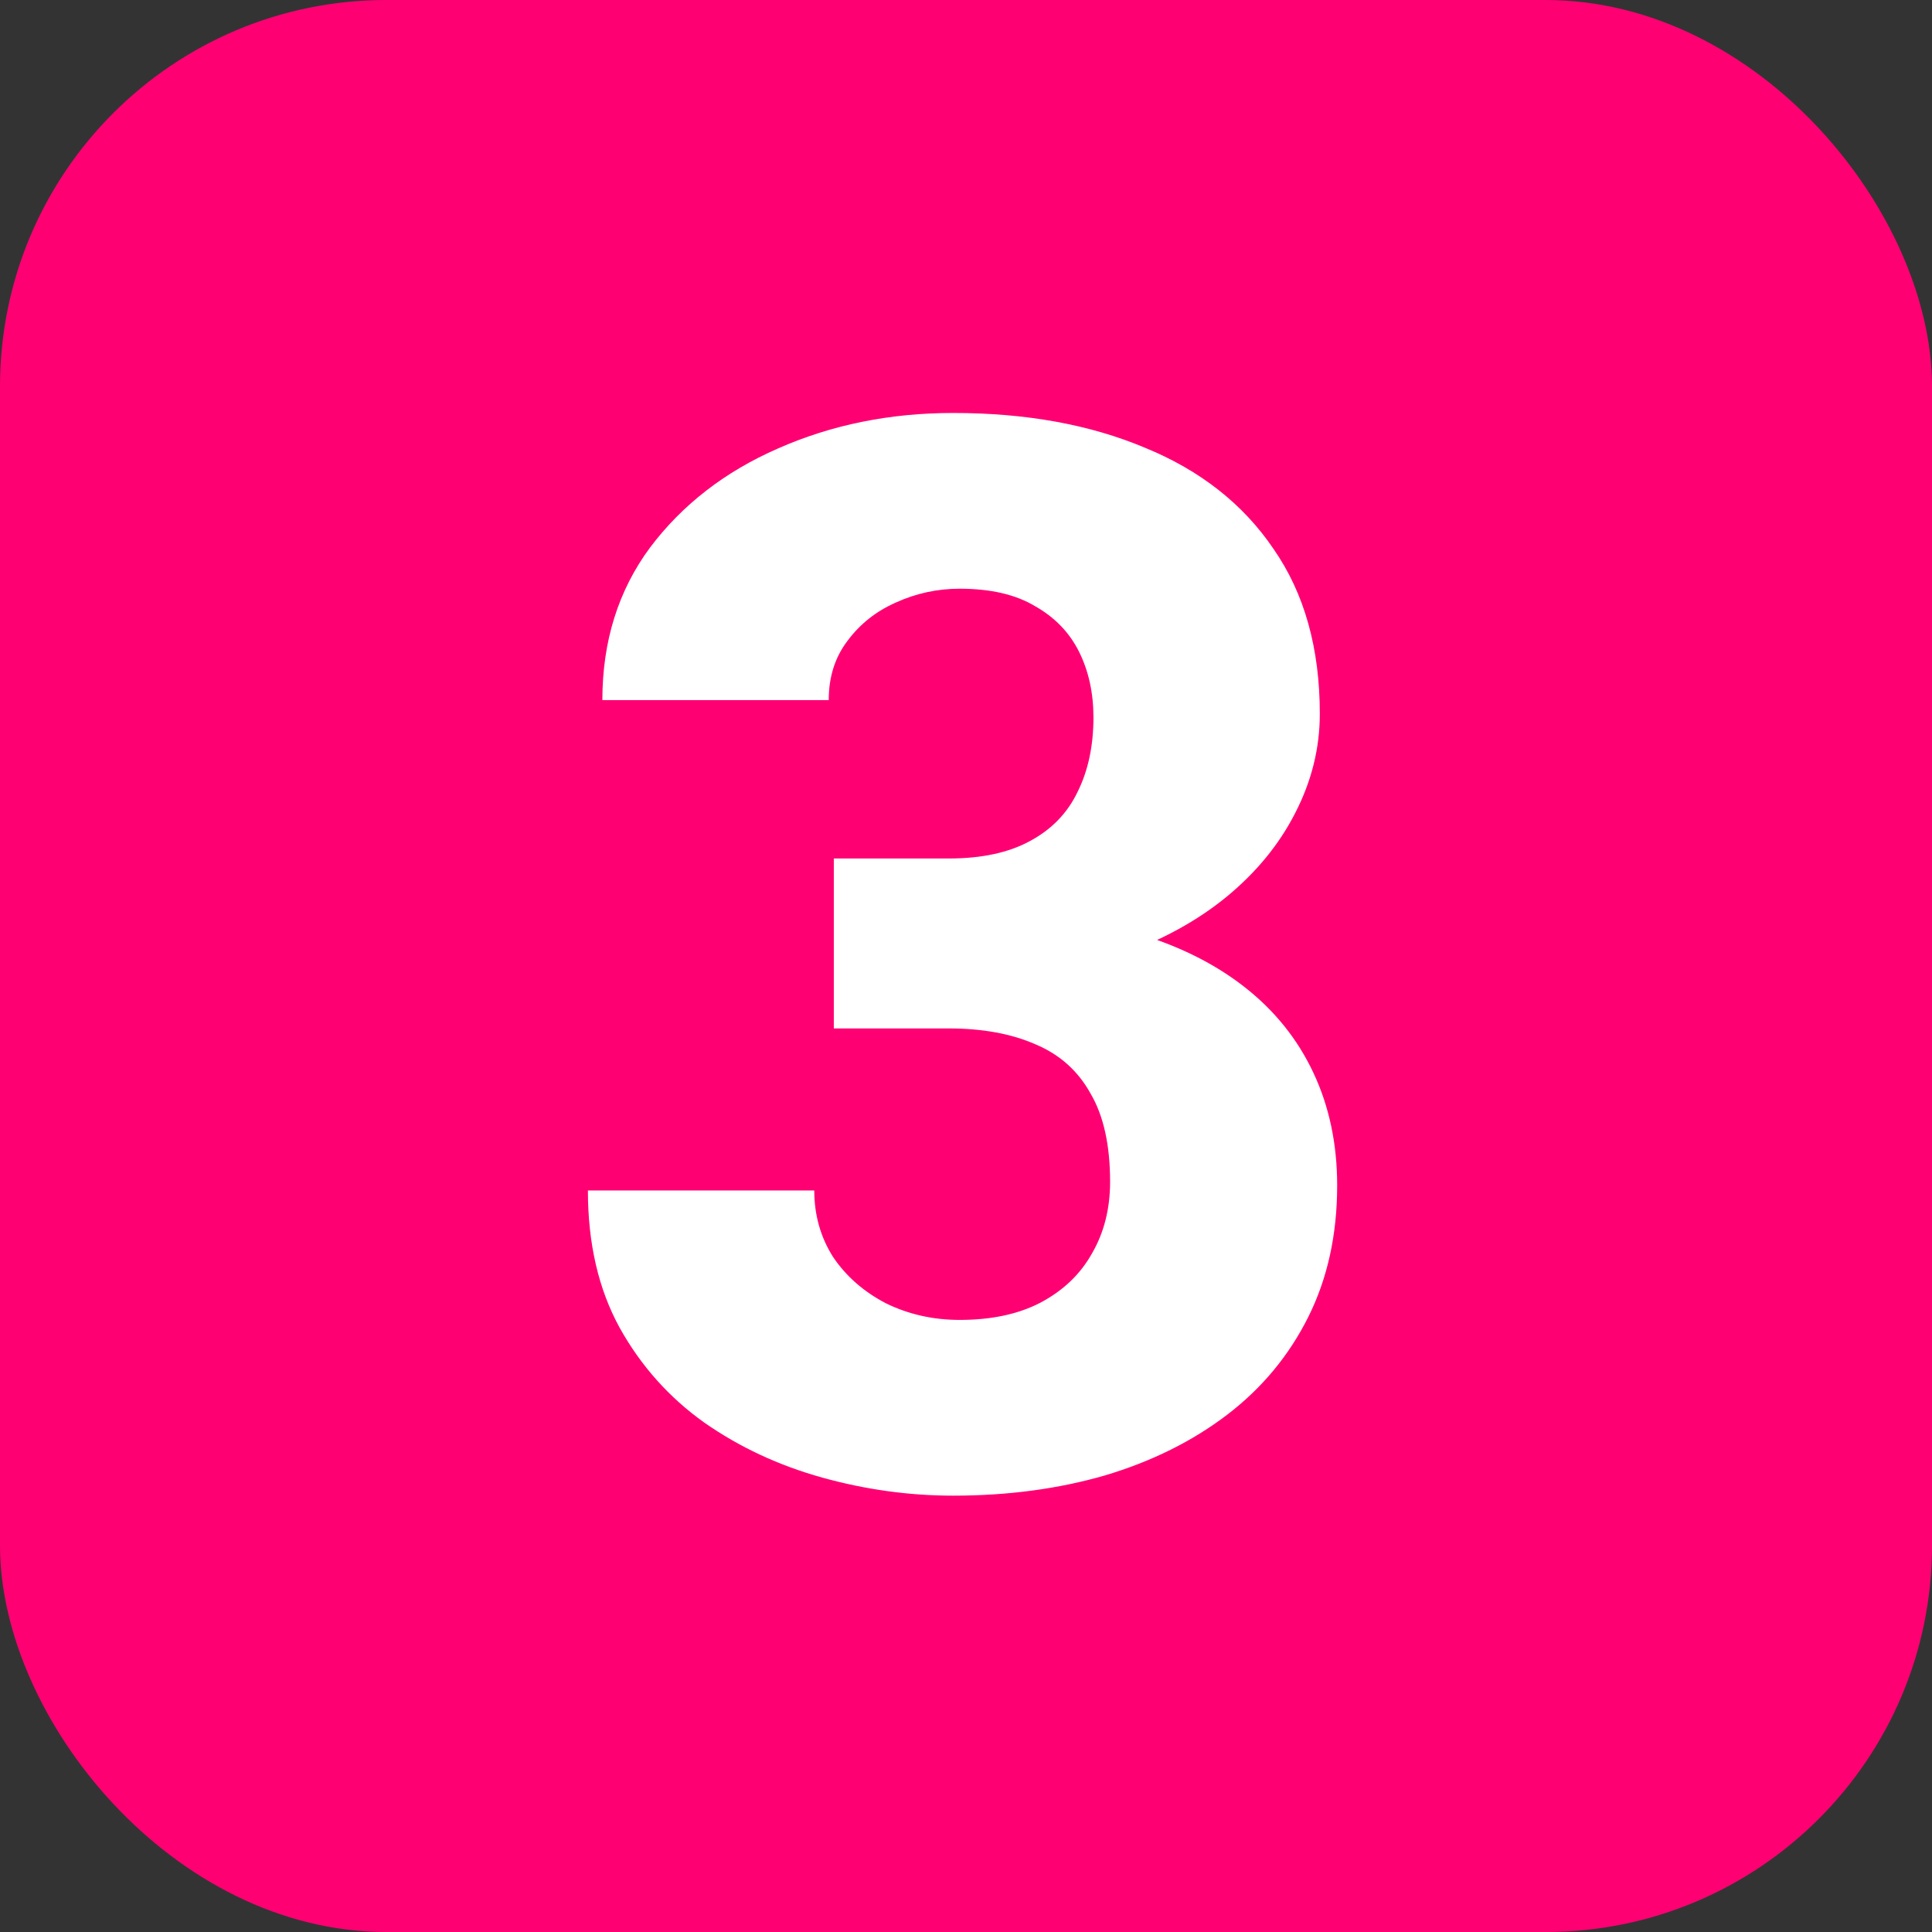
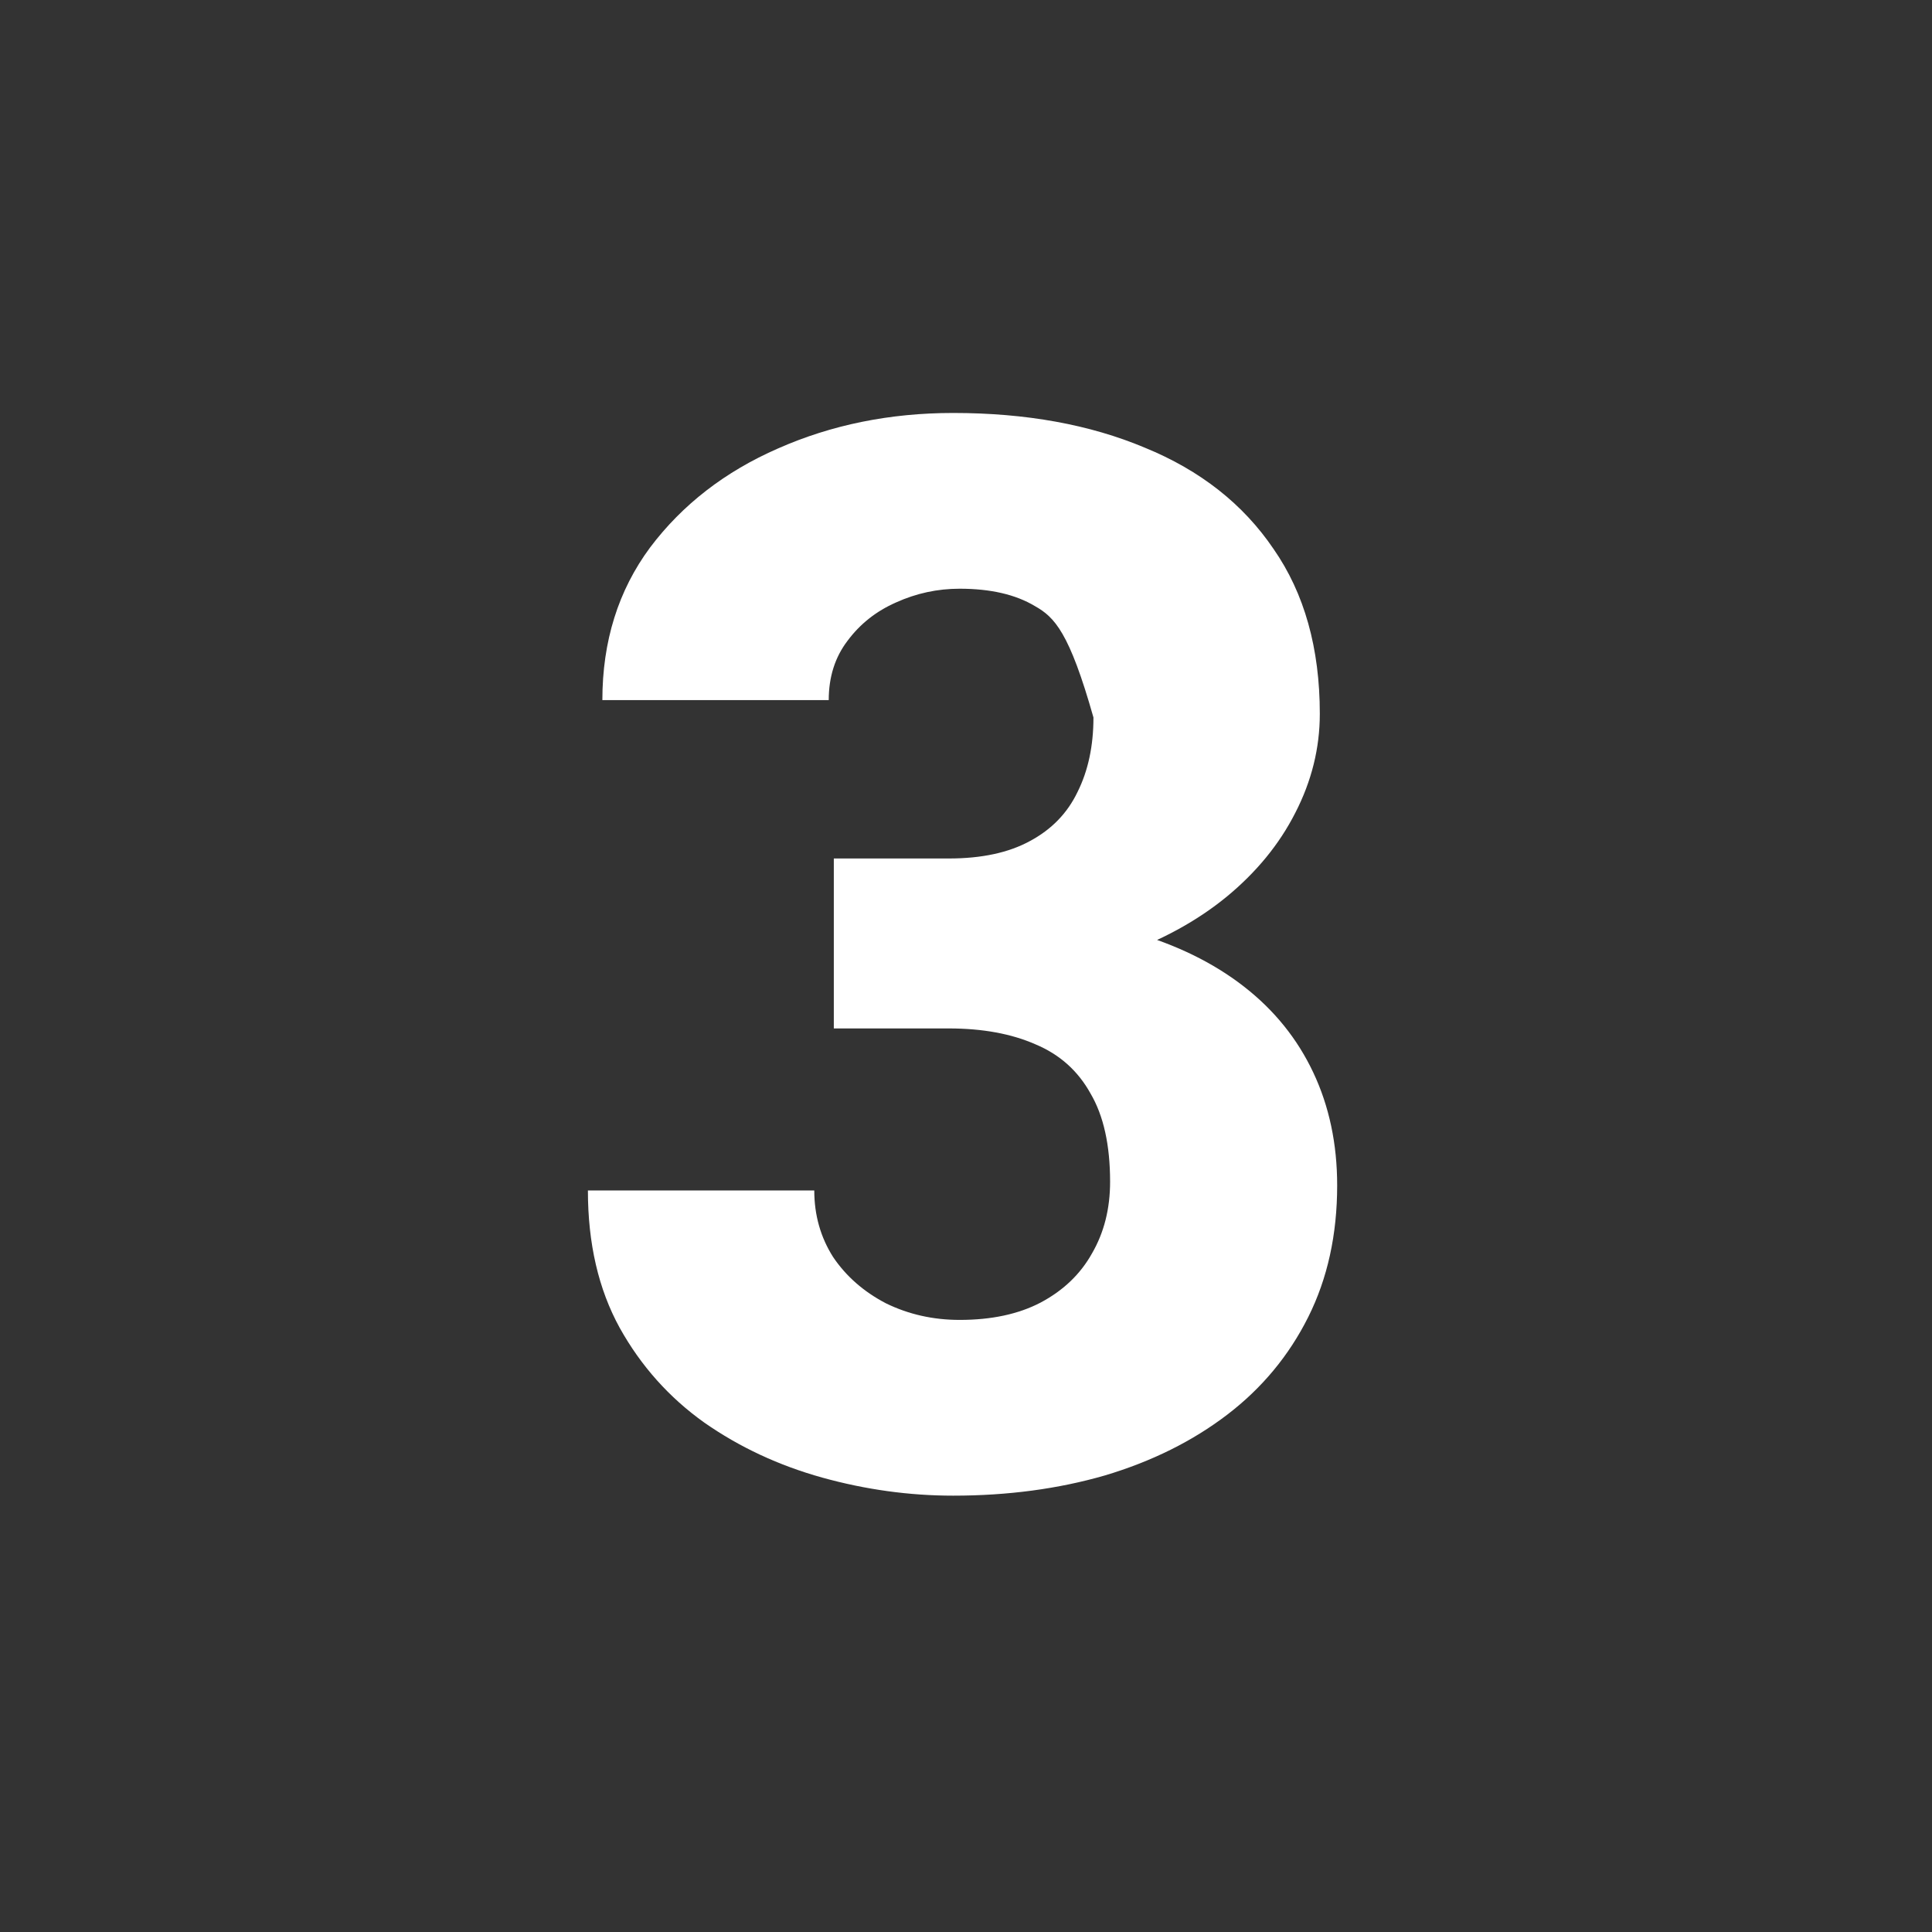
<svg xmlns="http://www.w3.org/2000/svg" width="60" height="60" viewBox="0 0 60 60" fill="none">
  <rect x="0" y="0" width="60" height="60" fill="#333333" stroke="none" />
-   <rect width="60" height="60" rx="12" fill="#FF0073" />
-   <path d="M25.895 26.661H29.466C30.484 26.661 31.323 26.481 31.981 26.122C32.655 25.763 33.149 25.254 33.464 24.595C33.793 23.936 33.958 23.165 33.958 22.281C33.958 21.518 33.808 20.836 33.509 20.237C33.209 19.638 32.753 19.167 32.139 18.822C31.54 18.463 30.761 18.283 29.803 18.283C29.114 18.283 28.455 18.425 27.826 18.71C27.212 18.98 26.711 19.376 26.321 19.9C25.932 20.41 25.737 21.023 25.737 21.742H18.707C18.707 19.915 19.201 18.336 20.189 17.003C21.193 15.67 22.518 14.645 24.165 13.926C25.827 13.192 27.639 12.825 29.601 12.825C31.862 12.825 33.846 13.185 35.553 13.903C37.275 14.607 38.607 15.655 39.551 17.048C40.509 18.425 40.988 20.133 40.988 22.169C40.988 23.232 40.734 24.258 40.225 25.246C39.73 26.219 39.019 27.088 38.091 27.852C37.177 28.6 36.084 29.199 34.812 29.648C33.554 30.083 32.154 30.3 30.611 30.3H25.895V26.661ZM25.895 31.939V28.368H30.611C32.318 28.368 33.846 28.563 35.193 28.952C36.541 29.341 37.687 29.903 38.63 30.637C39.573 31.37 40.292 32.261 40.786 33.31C41.28 34.358 41.527 35.526 41.527 36.813C41.527 38.341 41.228 39.703 40.629 40.901C40.03 42.099 39.191 43.11 38.113 43.934C37.035 44.757 35.77 45.386 34.317 45.82C32.865 46.24 31.293 46.449 29.601 46.449C28.238 46.449 26.883 46.262 25.535 45.888C24.188 45.513 22.967 44.944 21.874 44.181C20.781 43.402 19.905 42.421 19.246 41.238C18.587 40.04 18.258 38.618 18.258 36.971H25.288C25.288 37.734 25.483 38.423 25.872 39.037C26.276 39.636 26.823 40.115 27.512 40.475C28.215 40.819 28.979 40.991 29.803 40.991C30.791 40.991 31.63 40.812 32.318 40.452C33.022 40.078 33.554 39.569 33.913 38.925C34.287 38.281 34.475 37.54 34.475 36.701C34.475 35.563 34.273 34.65 33.868 33.961C33.479 33.257 32.91 32.748 32.161 32.434C31.412 32.104 30.514 31.939 29.466 31.939H25.895Z" fill="white" />
+   <path d="M25.895 26.661H29.466C30.484 26.661 31.323 26.481 31.981 26.122C32.655 25.763 33.149 25.254 33.464 24.595C33.793 23.936 33.958 23.165 33.958 22.281C33.209 19.638 32.753 19.167 32.139 18.822C31.54 18.463 30.761 18.283 29.803 18.283C29.114 18.283 28.455 18.425 27.826 18.71C27.212 18.98 26.711 19.376 26.321 19.9C25.932 20.41 25.737 21.023 25.737 21.742H18.707C18.707 19.915 19.201 18.336 20.189 17.003C21.193 15.67 22.518 14.645 24.165 13.926C25.827 13.192 27.639 12.825 29.601 12.825C31.862 12.825 33.846 13.185 35.553 13.903C37.275 14.607 38.607 15.655 39.551 17.048C40.509 18.425 40.988 20.133 40.988 22.169C40.988 23.232 40.734 24.258 40.225 25.246C39.73 26.219 39.019 27.088 38.091 27.852C37.177 28.6 36.084 29.199 34.812 29.648C33.554 30.083 32.154 30.3 30.611 30.3H25.895V26.661ZM25.895 31.939V28.368H30.611C32.318 28.368 33.846 28.563 35.193 28.952C36.541 29.341 37.687 29.903 38.63 30.637C39.573 31.37 40.292 32.261 40.786 33.31C41.28 34.358 41.527 35.526 41.527 36.813C41.527 38.341 41.228 39.703 40.629 40.901C40.03 42.099 39.191 43.11 38.113 43.934C37.035 44.757 35.77 45.386 34.317 45.82C32.865 46.24 31.293 46.449 29.601 46.449C28.238 46.449 26.883 46.262 25.535 45.888C24.188 45.513 22.967 44.944 21.874 44.181C20.781 43.402 19.905 42.421 19.246 41.238C18.587 40.04 18.258 38.618 18.258 36.971H25.288C25.288 37.734 25.483 38.423 25.872 39.037C26.276 39.636 26.823 40.115 27.512 40.475C28.215 40.819 28.979 40.991 29.803 40.991C30.791 40.991 31.63 40.812 32.318 40.452C33.022 40.078 33.554 39.569 33.913 38.925C34.287 38.281 34.475 37.54 34.475 36.701C34.475 35.563 34.273 34.65 33.868 33.961C33.479 33.257 32.91 32.748 32.161 32.434C31.412 32.104 30.514 31.939 29.466 31.939H25.895Z" fill="white" />
</svg>